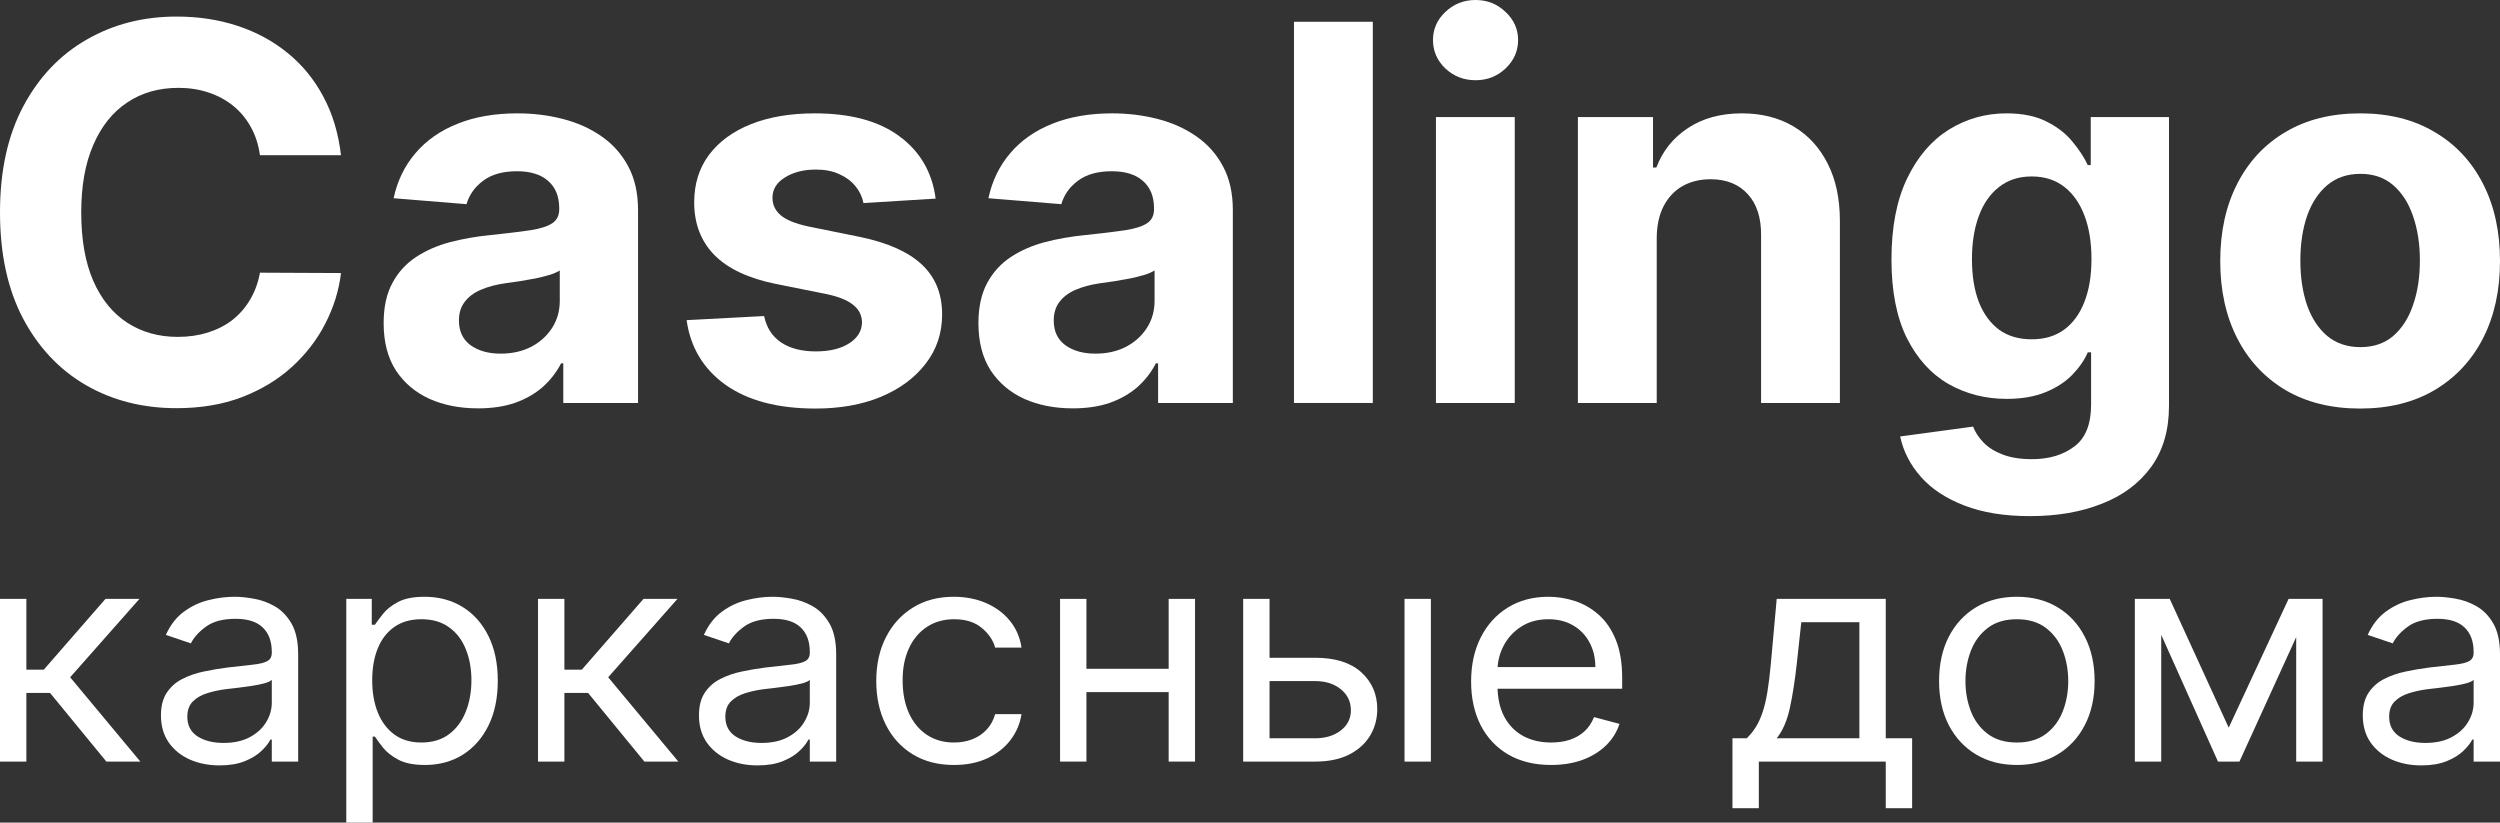
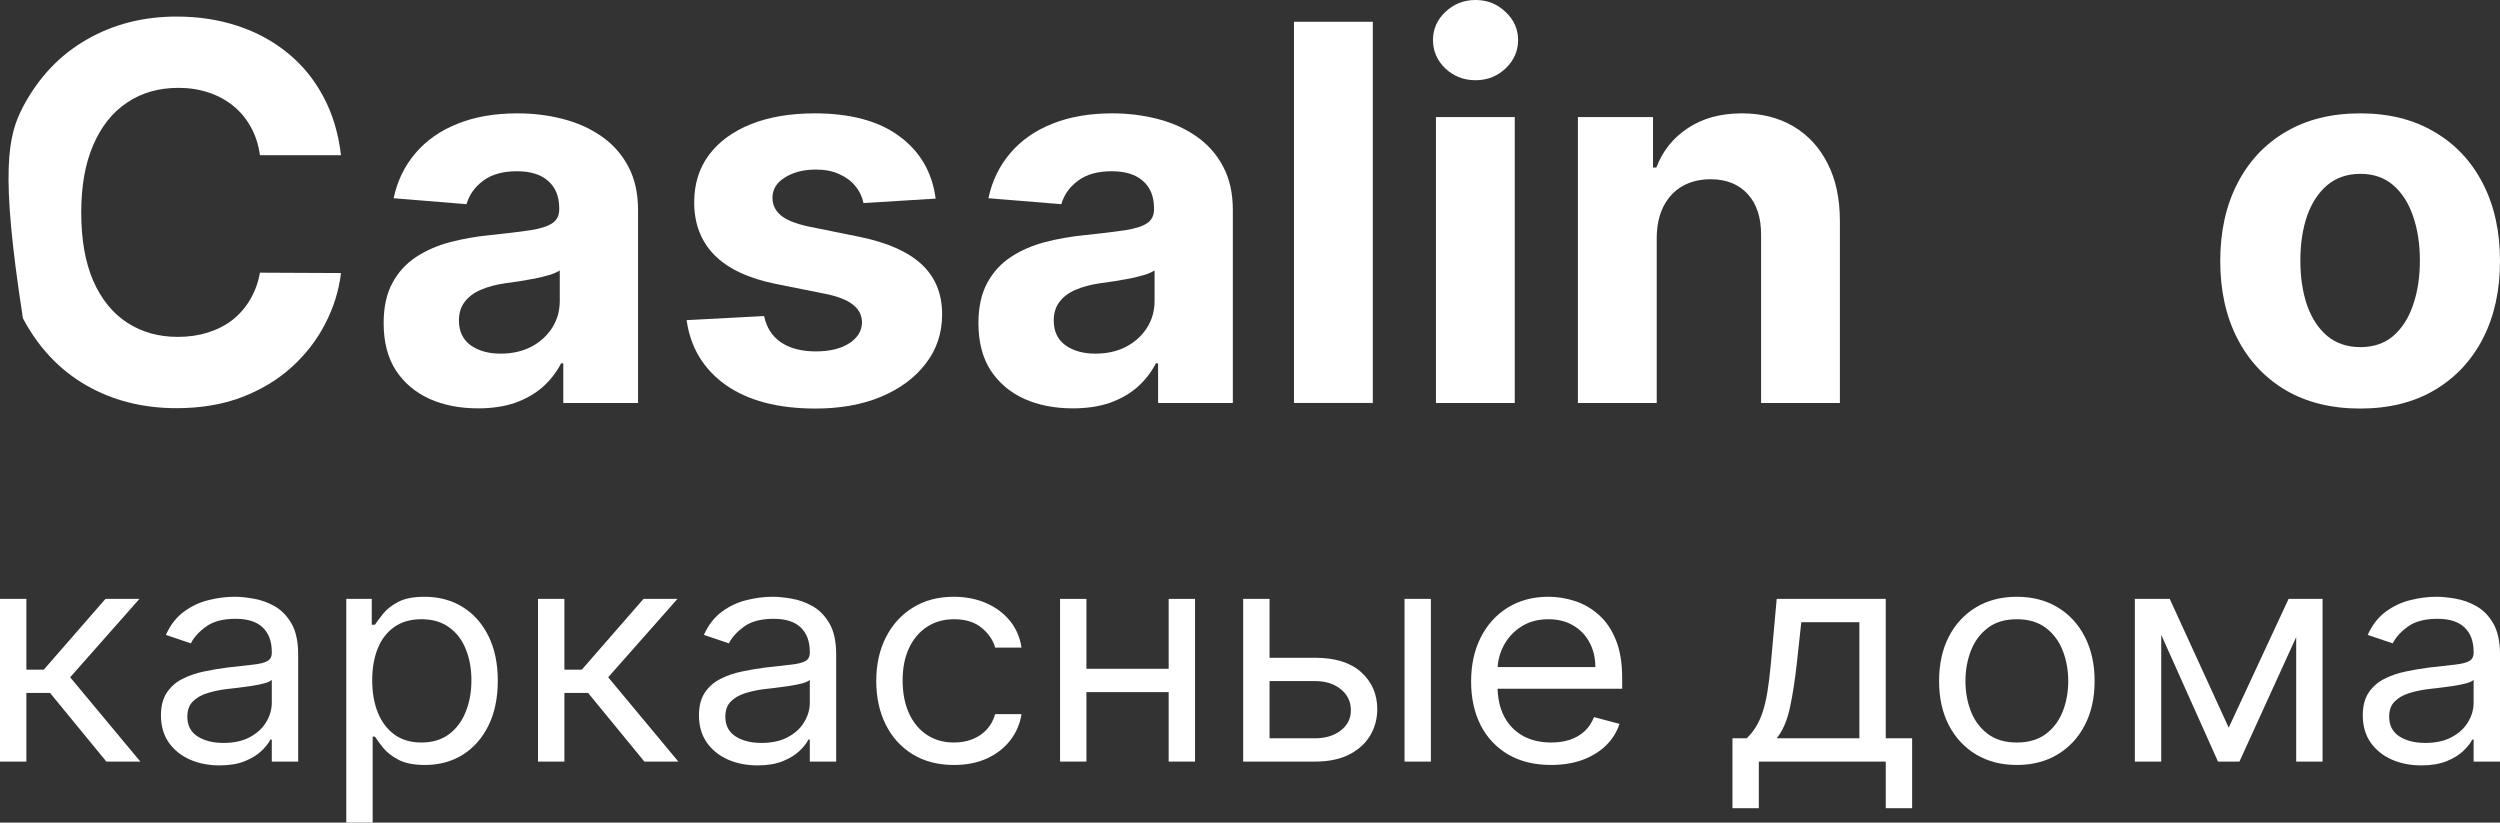
<svg xmlns="http://www.w3.org/2000/svg" width="155" height="51" viewBox="0 0 155 51" fill="none">
  <rect x="0" y="0" width="155" height="51" fill="#333333" stroke="none" />
-   <path d="M21.142 9.624H16.117C16.025 8.97 15.838 8.389 15.555 7.882C15.272 7.366 14.909 6.928 14.465 6.566C14.022 6.205 13.509 5.928 12.928 5.735C12.355 5.543 11.731 5.447 11.058 5.447C9.842 5.447 8.783 5.751 7.881 6.358C6.978 6.959 6.279 7.836 5.782 8.99C5.284 10.136 5.036 11.528 5.036 13.167C5.036 14.852 5.284 16.267 5.782 17.414C6.286 18.56 6.99 19.425 7.892 20.01C8.795 20.595 9.839 20.887 11.024 20.887C11.689 20.887 12.305 20.799 12.871 20.622C13.444 20.445 13.953 20.187 14.396 19.849C14.84 19.502 15.207 19.083 15.498 18.591C15.796 18.098 16.002 17.537 16.117 16.906L21.142 16.929C21.012 18.014 20.687 19.06 20.166 20.068C19.654 21.068 18.962 21.964 18.09 22.757C17.226 23.541 16.194 24.164 14.993 24.626C13.8 25.08 12.45 25.307 10.944 25.307C8.848 25.307 6.975 24.83 5.323 23.876C3.678 22.922 2.378 21.541 1.422 19.733C0.474 17.925 0 15.736 0 13.167C0 10.59 0.482 8.397 1.445 6.589C2.409 4.781 3.717 3.404 5.369 2.458C7.02 1.504 8.879 1.027 10.944 1.027C12.305 1.027 13.567 1.219 14.729 1.604C15.899 1.989 16.935 2.55 17.838 3.289C18.74 4.02 19.474 4.916 20.04 5.978C20.614 7.039 20.981 8.255 21.142 9.624Z" fill="white" />
+   <path d="M21.142 9.624H16.117C16.025 8.97 15.838 8.389 15.555 7.882C15.272 7.366 14.909 6.928 14.465 6.566C14.022 6.205 13.509 5.928 12.928 5.735C12.355 5.543 11.731 5.447 11.058 5.447C9.842 5.447 8.783 5.751 7.881 6.358C6.978 6.959 6.279 7.836 5.782 8.99C5.284 10.136 5.036 11.528 5.036 13.167C5.036 14.852 5.284 16.267 5.782 17.414C6.286 18.56 6.99 19.425 7.892 20.01C8.795 20.595 9.839 20.887 11.024 20.887C11.689 20.887 12.305 20.799 12.871 20.622C13.444 20.445 13.953 20.187 14.396 19.849C14.84 19.502 15.207 19.083 15.498 18.591C15.796 18.098 16.002 17.537 16.117 16.906L21.142 16.929C21.012 18.014 20.687 19.06 20.166 20.068C19.654 21.068 18.962 21.964 18.09 22.757C17.226 23.541 16.194 24.164 14.993 24.626C13.8 25.08 12.45 25.307 10.944 25.307C8.848 25.307 6.975 24.83 5.323 23.876C3.678 22.922 2.378 21.541 1.422 19.733C0 10.59 0.482 8.397 1.445 6.589C2.409 4.781 3.717 3.404 5.369 2.458C7.02 1.504 8.879 1.027 10.944 1.027C12.305 1.027 13.567 1.219 14.729 1.604C15.899 1.989 16.935 2.55 17.838 3.289C18.74 4.02 19.474 4.916 20.04 5.978C20.614 7.039 20.981 8.255 21.142 9.624Z" fill="white" />
  <path d="M29.636 25.318C28.512 25.318 27.51 25.122 26.631 24.73C25.751 24.33 25.055 23.741 24.543 22.964C24.038 22.18 23.786 21.203 23.786 20.033C23.786 19.048 23.965 18.221 24.325 17.552C24.684 16.883 25.174 16.344 25.793 15.937C26.413 15.529 27.116 15.221 27.904 15.013C28.699 14.806 29.533 14.659 30.405 14.575C31.429 14.467 32.255 14.367 32.882 14.275C33.51 14.175 33.965 14.029 34.248 13.836C34.531 13.644 34.672 13.359 34.672 12.982V12.913C34.672 12.182 34.443 11.617 33.984 11.217C33.532 10.817 32.89 10.617 32.056 10.617C31.177 10.617 30.477 10.813 29.957 11.205C29.437 11.59 29.093 12.075 28.925 12.659L24.405 12.29C24.635 11.213 25.086 10.282 25.759 9.497C26.432 8.705 27.3 8.097 28.363 7.674C29.433 7.243 30.672 7.028 32.079 7.028C33.058 7.028 33.995 7.143 34.89 7.374C35.792 7.605 36.592 7.963 37.287 8.447C37.991 8.932 38.545 9.555 38.951 10.317C39.356 11.071 39.559 11.975 39.559 13.028V24.984H34.924V22.526H34.787C34.504 23.08 34.125 23.568 33.651 23.991C33.177 24.407 32.607 24.734 31.942 24.972C31.276 25.203 30.508 25.318 29.636 25.318ZM31.036 21.926C31.754 21.926 32.389 21.783 32.94 21.499C33.49 21.206 33.922 20.814 34.236 20.322C34.55 19.829 34.706 19.271 34.706 18.648V16.767C34.553 16.867 34.343 16.96 34.075 17.044C33.815 17.121 33.521 17.194 33.192 17.264C32.863 17.325 32.535 17.383 32.206 17.437C31.877 17.483 31.578 17.525 31.311 17.564C30.737 17.648 30.236 17.783 29.808 17.968C29.38 18.152 29.047 18.402 28.81 18.718C28.573 19.025 28.454 19.41 28.454 19.872C28.454 20.541 28.695 21.052 29.177 21.406C29.667 21.753 30.286 21.926 31.036 21.926Z" fill="white" />
  <path d="M58.01 12.313L53.536 12.59C53.46 12.205 53.296 11.859 53.043 11.551C52.791 11.236 52.458 10.986 52.045 10.801C51.64 10.609 51.154 10.513 50.588 10.513C49.831 10.513 49.193 10.674 48.673 10.998C48.153 11.313 47.893 11.736 47.893 12.267C47.893 12.69 48.061 13.048 48.397 13.34C48.734 13.632 49.311 13.867 50.13 14.044L53.319 14.69C55.032 15.044 56.309 15.613 57.15 16.398C57.991 17.183 58.412 18.214 58.412 19.491C58.412 20.652 58.072 21.672 57.391 22.549C56.718 23.426 55.792 24.111 54.615 24.603C53.445 25.088 52.095 25.33 50.565 25.33C48.233 25.33 46.375 24.841 44.99 23.864C43.614 22.88 42.807 21.541 42.57 19.849L47.376 19.595C47.522 20.31 47.873 20.856 48.432 21.233C48.99 21.603 49.705 21.787 50.577 21.787C51.433 21.787 52.122 21.622 52.642 21.291C53.169 20.953 53.437 20.518 53.445 19.987C53.437 19.541 53.25 19.175 52.883 18.891C52.516 18.598 51.95 18.375 51.185 18.221L48.133 17.61C46.413 17.264 45.132 16.663 44.291 15.81C43.457 14.956 43.04 13.867 43.04 12.544C43.04 11.405 43.346 10.424 43.958 9.601C44.577 8.778 45.445 8.143 46.562 7.697C47.686 7.251 49.002 7.028 50.508 7.028C52.733 7.028 54.485 7.501 55.762 8.447C57.047 9.393 57.796 10.682 58.01 12.313Z" fill="white" />
  <path d="M66.513 25.318C65.389 25.318 64.387 25.122 63.508 24.73C62.628 24.33 61.932 23.741 61.42 22.964C60.915 22.18 60.663 21.203 60.663 20.033C60.663 19.048 60.843 18.221 61.202 17.552C61.562 16.883 62.051 16.344 62.67 15.937C63.29 15.529 63.993 15.221 64.781 15.013C65.577 14.806 66.41 14.659 67.282 14.575C68.307 14.467 69.133 14.367 69.76 14.275C70.387 14.175 70.842 14.029 71.125 13.836C71.408 13.644 71.549 13.359 71.549 12.982V12.913C71.549 12.182 71.32 11.617 70.861 11.217C70.41 10.817 69.767 10.617 68.934 10.617C68.054 10.617 67.355 10.813 66.835 11.205C66.314 11.59 65.97 12.075 65.802 12.659L61.282 12.29C61.512 11.213 61.963 10.282 62.636 9.497C63.309 8.705 64.177 8.097 65.24 7.674C66.311 7.243 67.55 7.028 68.957 7.028C69.936 7.028 70.873 7.143 71.767 7.374C72.67 7.605 73.469 7.963 74.165 8.447C74.868 8.932 75.423 9.555 75.828 10.317C76.233 11.071 76.436 11.975 76.436 13.028V24.984H71.802V22.526H71.664C71.381 23.08 71.002 23.568 70.528 23.991C70.054 24.407 69.484 24.734 68.819 24.972C68.154 25.203 67.385 25.318 66.513 25.318ZM67.913 21.926C68.632 21.926 69.266 21.783 69.817 21.499C70.368 21.206 70.8 20.814 71.113 20.322C71.427 19.829 71.584 19.271 71.584 18.648V16.767C71.431 16.867 71.22 16.96 70.953 17.044C70.693 17.121 70.398 17.194 70.07 17.264C69.741 17.325 69.412 17.383 69.083 17.437C68.754 17.483 68.456 17.525 68.188 17.564C67.615 17.648 67.114 17.783 66.685 17.968C66.257 18.152 65.924 18.402 65.687 18.718C65.45 19.025 65.332 19.41 65.332 19.872C65.332 20.541 65.573 21.052 66.055 21.406C66.544 21.753 67.163 21.926 67.913 21.926Z" fill="white" />
  <path d="M85.114 1.35V24.984H80.227V1.35H85.114Z" fill="white" />
  <path d="M89.029 24.984V7.259H93.915V24.984H89.029ZM91.484 4.974C90.757 4.974 90.134 4.731 89.614 4.247C89.101 3.754 88.845 3.166 88.845 2.481C88.845 1.804 89.101 1.223 89.614 0.739C90.134 0.246 90.757 0 91.484 0C92.21 0 92.829 0.246 93.342 0.739C93.862 1.223 94.122 1.804 94.122 2.481C94.122 3.166 93.862 3.754 93.342 4.247C92.829 4.731 92.21 4.974 91.484 4.974Z" fill="white" />
  <path d="M102.717 14.736V24.984H97.83V7.259H102.487V10.386H102.694C103.084 9.355 103.738 8.539 104.655 7.939C105.573 7.332 106.686 7.028 107.994 7.028C109.217 7.028 110.284 7.297 111.194 7.836C112.104 8.374 112.811 9.143 113.316 10.143C113.821 11.136 114.073 12.321 114.073 13.698V24.984H109.187V14.575C109.194 13.49 108.919 12.644 108.361 12.036C107.802 11.421 107.034 11.113 106.055 11.113C105.397 11.113 104.816 11.255 104.311 11.54C103.814 11.825 103.424 12.24 103.141 12.786C102.866 13.325 102.724 13.975 102.717 14.736Z" fill="white" />
-   <path d="M125.863 32C124.28 32 122.922 31.781 121.791 31.342C120.666 30.911 119.772 30.323 119.106 29.577C118.441 28.83 118.009 27.992 117.81 27.061L122.33 26.449C122.467 26.803 122.685 27.134 122.984 27.442C123.282 27.75 123.676 27.996 124.165 28.18C124.662 28.373 125.266 28.469 125.978 28.469C127.041 28.469 127.916 28.207 128.605 27.684C129.3 27.169 129.648 26.303 129.648 25.088V21.845H129.442C129.228 22.337 128.907 22.803 128.478 23.241C128.05 23.68 127.5 24.038 126.827 24.314C126.154 24.591 125.351 24.73 124.418 24.73C123.095 24.73 121.89 24.422 120.804 23.807C119.726 23.184 118.865 22.233 118.223 20.956C117.588 19.672 117.271 18.048 117.271 16.087C117.271 14.079 117.596 12.402 118.246 11.055C118.896 9.709 119.76 8.701 120.839 8.032C121.924 7.362 123.114 7.028 124.406 7.028C125.393 7.028 126.219 7.197 126.884 7.536C127.549 7.866 128.085 8.282 128.49 8.782C128.903 9.274 129.22 9.759 129.442 10.236H129.626V7.259H134.478V25.157C134.478 26.665 134.111 27.926 133.377 28.942C132.642 29.957 131.625 30.719 130.325 31.227C129.033 31.742 127.545 32 125.863 32ZM125.966 21.037C126.754 21.037 127.419 20.841 127.962 20.449C128.513 20.049 128.933 19.479 129.224 18.741C129.522 17.994 129.671 17.102 129.671 16.064C129.671 15.025 129.526 14.125 129.235 13.363C128.945 12.594 128.524 11.998 127.974 11.575C127.423 11.151 126.754 10.94 125.966 10.94C125.163 10.94 124.486 11.159 123.936 11.598C123.385 12.028 122.968 12.628 122.685 13.398C122.402 14.167 122.261 15.056 122.261 16.064C122.261 17.087 122.402 17.971 122.685 18.718C122.976 19.456 123.393 20.029 123.936 20.437C124.486 20.837 125.163 21.037 125.966 21.037Z" fill="white" />
  <path d="M146.328 25.33C144.546 25.33 143.005 24.949 141.705 24.188C140.412 23.418 139.414 22.349 138.711 20.979C138.007 19.602 137.655 18.006 137.655 16.19C137.655 14.359 138.007 12.759 138.711 11.39C139.414 10.013 140.412 8.943 141.705 8.182C143.005 7.412 144.546 7.028 146.328 7.028C148.11 7.028 149.647 7.412 150.939 8.182C152.239 8.943 153.241 10.013 153.945 11.39C154.648 12.759 155 14.359 155 16.19C155 18.006 154.648 19.602 153.945 20.979C153.241 22.349 152.239 23.418 150.939 24.188C149.647 24.949 148.11 25.33 146.328 25.33ZM146.351 21.522C147.161 21.522 147.838 21.291 148.381 20.829C148.924 20.36 149.333 19.722 149.608 18.914C149.891 18.106 150.033 17.187 150.033 16.156C150.033 15.125 149.891 14.206 149.608 13.398C149.333 12.59 148.924 11.951 148.381 11.482C147.838 11.013 147.161 10.778 146.351 10.778C145.532 10.778 144.844 11.013 144.286 11.482C143.735 11.951 143.318 12.59 143.035 13.398C142.76 14.206 142.622 15.125 142.622 16.156C142.622 17.187 142.76 18.106 143.035 18.914C143.318 19.722 143.735 20.36 144.286 20.829C144.844 21.291 145.532 21.522 146.351 21.522Z" fill="white" />
  <path d="M0 47.218V37.131H1.635V41.518H2.716L6.539 37.131H8.645L4.35 41.991L8.701 47.218H6.595L3.103 42.962H1.635V47.218H0Z" fill="white" />
  <path d="M13.609 47.454C12.935 47.454 12.323 47.334 11.773 47.093C11.223 46.848 10.787 46.495 10.464 46.036C10.14 45.572 9.979 45.011 9.979 44.355C9.979 43.777 10.099 43.308 10.339 42.949C10.579 42.586 10.9 42.301 11.302 42.096C11.704 41.89 12.147 41.737 12.632 41.636C13.122 41.531 13.613 41.448 14.108 41.386C14.754 41.308 15.278 41.249 15.68 41.209C16.087 41.165 16.382 41.093 16.567 40.992C16.756 40.892 16.851 40.717 16.851 40.467V40.415C16.851 39.767 16.664 39.263 16.29 38.904C15.92 38.545 15.359 38.366 14.606 38.366C13.826 38.366 13.214 38.528 12.771 38.852C12.327 39.176 12.015 39.522 11.835 39.889L10.284 39.364C10.561 38.751 10.93 38.274 11.392 37.932C11.858 37.587 12.367 37.346 12.916 37.21C13.47 37.07 14.015 37 14.551 37C14.893 37 15.285 37.039 15.729 37.118C16.177 37.193 16.608 37.348 17.024 37.584C17.444 37.821 17.793 38.178 18.07 38.655C18.347 39.132 18.486 39.771 18.486 40.572V47.218H16.851V45.852H16.768C16.657 46.071 16.472 46.305 16.213 46.554C15.955 46.804 15.611 47.016 15.181 47.191C14.752 47.367 14.228 47.454 13.609 47.454ZM13.858 46.062C14.505 46.062 15.05 45.941 15.493 45.701C15.941 45.46 16.278 45.149 16.505 44.768C16.735 44.387 16.851 43.987 16.851 43.567V42.148C16.782 42.227 16.629 42.299 16.394 42.365C16.163 42.426 15.895 42.481 15.59 42.529C15.29 42.573 14.997 42.612 14.71 42.647C14.429 42.678 14.2 42.704 14.024 42.726C13.6 42.779 13.202 42.864 12.833 42.982C12.468 43.096 12.173 43.269 11.946 43.501C11.725 43.729 11.614 44.039 11.614 44.433C11.614 44.972 11.824 45.379 12.244 45.655C12.669 45.926 13.207 46.062 13.858 46.062Z" fill="white" />
  <path d="M21.47 51V37.131H23.049V38.734H23.243C23.363 38.559 23.529 38.335 23.742 38.064C23.959 37.788 24.268 37.543 24.67 37.328C25.076 37.109 25.626 37 26.319 37C27.215 37 28.005 37.212 28.688 37.637C29.372 38.062 29.905 38.663 30.288 39.443C30.672 40.222 30.863 41.141 30.863 42.201C30.863 43.269 30.672 44.195 30.288 44.978C29.905 45.758 29.374 46.362 28.695 46.791C28.016 47.215 27.233 47.428 26.346 47.428C25.663 47.428 25.116 47.321 24.705 47.106C24.294 46.887 23.977 46.64 23.756 46.364C23.534 46.084 23.363 45.852 23.243 45.668H23.105V51H21.47ZM23.077 42.175C23.077 42.936 23.195 43.608 23.43 44.19C23.666 44.768 24.01 45.221 24.462 45.55C24.915 45.874 25.469 46.036 26.125 46.036C26.808 46.036 27.379 45.865 27.836 45.523C28.298 45.178 28.644 44.714 28.875 44.131C29.111 43.545 29.228 42.892 29.228 42.175C29.228 41.465 29.113 40.826 28.882 40.257C28.656 39.684 28.312 39.23 27.85 38.898C27.393 38.561 26.818 38.392 26.125 38.392C25.46 38.392 24.901 38.552 24.448 38.871C23.996 39.187 23.654 39.629 23.423 40.198C23.192 40.763 23.077 41.422 23.077 42.175Z" fill="white" />
  <path d="M33.357 47.218V37.131H34.992V41.518H36.073L39.897 37.131H42.002L37.707 41.991L42.058 47.218H39.952L36.461 42.962H34.992V47.218H33.357Z" fill="white" />
  <path d="M46.966 47.454C46.292 47.454 45.68 47.334 45.13 47.093C44.581 46.848 44.144 46.495 43.821 46.036C43.498 45.572 43.336 45.011 43.336 44.355C43.336 43.777 43.456 43.308 43.696 42.949C43.936 42.586 44.257 42.301 44.659 42.096C45.061 41.89 45.504 41.737 45.989 41.636C46.479 41.531 46.971 41.448 47.465 41.386C48.111 41.308 48.635 41.249 49.037 41.209C49.444 41.165 49.739 41.093 49.924 40.992C50.113 40.892 50.208 40.717 50.208 40.467V40.415C50.208 39.767 50.021 39.263 49.647 38.904C49.277 38.545 48.716 38.366 47.963 38.366C47.183 38.366 46.571 38.528 46.128 38.852C45.684 39.176 45.373 39.522 45.193 39.889L43.641 39.364C43.918 38.751 44.287 38.274 44.749 37.932C45.215 37.587 45.724 37.346 46.273 37.21C46.827 37.07 47.372 37 47.908 37C48.25 37 48.642 37.039 49.086 37.118C49.534 37.193 49.965 37.348 50.381 37.584C50.801 37.821 51.15 38.178 51.427 38.655C51.704 39.132 51.843 39.771 51.843 40.572V47.218H50.208V45.852H50.125C50.014 46.071 49.829 46.305 49.571 46.554C49.312 46.804 48.968 47.016 48.538 47.191C48.109 47.367 47.585 47.454 46.966 47.454ZM47.215 46.062C47.862 46.062 48.407 45.941 48.85 45.701C49.298 45.46 49.635 45.149 49.861 44.768C50.092 44.387 50.208 43.987 50.208 43.567V42.148C50.139 42.227 49.986 42.299 49.751 42.365C49.52 42.426 49.252 42.481 48.947 42.529C48.647 42.573 48.354 42.612 48.067 42.647C47.786 42.678 47.557 42.704 47.382 42.726C46.957 42.779 46.559 42.864 46.19 42.982C45.825 43.096 45.53 43.269 45.303 43.501C45.082 43.729 44.971 44.039 44.971 44.433C44.971 44.972 45.181 45.379 45.601 45.655C46.026 45.926 46.564 46.062 47.215 46.062Z" fill="white" />
  <path d="M59.149 47.428C58.152 47.428 57.293 47.205 56.572 46.758C55.852 46.311 55.298 45.696 54.91 44.913C54.522 44.129 54.328 43.234 54.328 42.227C54.328 41.203 54.526 40.299 54.924 39.515C55.325 38.727 55.884 38.112 56.6 37.67C57.321 37.223 58.161 37 59.122 37C59.87 37 60.544 37.131 61.145 37.394C61.745 37.657 62.237 38.024 62.62 38.497C63.003 38.97 63.241 39.522 63.334 40.152H61.699C61.574 39.692 61.297 39.285 60.867 38.931C60.443 38.572 59.87 38.392 59.149 38.392C58.512 38.392 57.953 38.55 57.473 38.865C56.997 39.176 56.626 39.616 56.358 40.185C56.094 40.749 55.963 41.413 55.963 42.175C55.963 42.954 56.092 43.632 56.351 44.21C56.614 44.788 56.983 45.237 57.459 45.556C57.939 45.876 58.503 46.036 59.149 46.036C59.574 46.036 59.96 45.966 60.306 45.825C60.653 45.685 60.946 45.484 61.186 45.221C61.426 44.959 61.597 44.644 61.699 44.276H63.334C63.241 44.871 63.013 45.407 62.648 45.885C62.288 46.357 61.809 46.734 61.214 47.014C60.623 47.29 59.934 47.428 59.149 47.428Z" fill="white" />
  <path d="M72.845 41.465V42.91H66.97V41.465H72.845ZM67.358 37.131V47.218H65.724V37.131H67.358ZM74.092 37.131V47.218H72.457V37.131H74.092Z" fill="white" />
  <path d="M78.491 40.782H81.539C82.786 40.782 83.739 41.082 84.4 41.682C85.06 42.282 85.39 43.041 85.39 43.961C85.39 44.565 85.243 45.114 84.947 45.609C84.651 46.099 84.217 46.491 83.645 46.784C83.072 47.073 82.37 47.218 81.539 47.218H77.077V37.131H78.712V45.773H81.539C82.185 45.773 82.716 45.611 83.132 45.287C83.548 44.963 83.755 44.547 83.755 44.039C83.755 43.505 83.548 43.07 83.132 42.733C82.716 42.396 82.185 42.227 81.539 42.227H78.491V40.782ZM87.081 47.218V37.131H88.715V47.218H87.081Z" fill="white" />
  <path d="M96.169 47.428C95.144 47.428 94.26 47.213 93.516 46.784C92.777 46.351 92.207 45.747 91.805 44.972C91.408 44.193 91.209 43.286 91.209 42.253C91.209 41.22 91.408 40.31 91.805 39.522C92.207 38.729 92.766 38.112 93.481 37.67C94.202 37.223 95.042 37 96.003 37C96.557 37 97.105 37.088 97.645 37.263C98.185 37.438 98.677 37.722 99.12 38.116C99.564 38.506 99.917 39.023 100.18 39.666C100.443 40.31 100.575 41.102 100.575 42.043V42.7H92.373V41.36H98.912C98.912 40.791 98.792 40.283 98.552 39.837C98.317 39.39 97.98 39.038 97.541 38.779C97.107 38.521 96.594 38.392 96.003 38.392C95.352 38.392 94.788 38.545 94.313 38.852C93.842 39.154 93.479 39.548 93.225 40.034C92.971 40.52 92.844 41.041 92.844 41.597V42.49C92.844 43.251 92.983 43.897 93.26 44.427C93.541 44.952 93.932 45.353 94.43 45.629C94.929 45.9 95.509 46.036 96.169 46.036C96.599 46.036 96.987 45.979 97.333 45.865C97.684 45.747 97.987 45.572 98.241 45.34C98.495 45.103 98.691 44.81 98.829 44.46L100.409 44.88C100.243 45.388 99.963 45.834 99.571 46.219C99.178 46.6 98.693 46.898 98.116 47.113C97.539 47.323 96.89 47.428 96.169 47.428Z" fill="white" />
  <path d="M107.412 50.107V45.773H108.299C108.516 45.559 108.703 45.327 108.86 45.077C109.017 44.827 109.153 44.532 109.269 44.19C109.389 43.845 109.491 43.424 109.574 42.93C109.657 42.431 109.731 41.829 109.795 41.124L110.156 37.131H116.917V45.773H118.552V50.107H116.917V47.218H109.047V50.107H107.412ZM110.156 45.773H115.282V38.576H111.68L111.403 41.124C111.287 42.179 111.144 43.1 110.973 43.888C110.802 44.676 110.53 45.305 110.156 45.773Z" fill="white" />
  <path d="M125.044 47.428C124.084 47.428 123.241 47.211 122.516 46.778C121.795 46.344 121.232 45.738 120.826 44.959C120.424 44.179 120.223 43.269 120.223 42.227C120.223 41.176 120.424 40.259 120.826 39.476C121.232 38.692 121.795 38.084 122.516 37.65C123.241 37.217 124.084 37 125.044 37C126.005 37 126.845 37.217 127.566 37.65C128.291 38.084 128.854 38.692 129.256 39.476C129.663 40.259 129.866 41.176 129.866 42.227C129.866 43.269 129.663 44.179 129.256 44.959C128.854 45.738 128.291 46.344 127.566 46.778C126.845 47.211 126.005 47.428 125.044 47.428ZM125.044 46.036C125.774 46.036 126.374 45.858 126.845 45.504C127.316 45.149 127.665 44.683 127.891 44.105C128.118 43.527 128.231 42.901 128.231 42.227C128.231 41.553 128.118 40.925 127.891 40.342C127.665 39.76 127.316 39.29 126.845 38.931C126.374 38.572 125.774 38.392 125.044 38.392C124.315 38.392 123.714 38.572 123.243 38.931C122.772 39.29 122.423 39.76 122.197 40.342C121.971 40.925 121.858 41.553 121.858 42.227C121.858 42.901 121.971 43.527 122.197 44.105C122.423 44.683 122.772 45.149 123.243 45.504C123.714 45.858 124.315 46.036 125.044 46.036Z" fill="white" />
  <path d="M138.18 45.116L141.893 37.131H143.445L138.845 47.218H137.515L132.999 37.131H134.523L138.18 45.116ZM133.996 37.131V47.218H132.361V37.131H133.996ZM142.364 47.218V37.131H143.999V47.218H142.364Z" fill="white" />
  <path d="M150.123 47.454C149.449 47.454 148.837 47.334 148.287 47.093C147.738 46.848 147.301 46.495 146.978 46.036C146.655 45.572 146.493 45.011 146.493 44.355C146.493 43.777 146.613 43.308 146.853 42.949C147.094 42.586 147.415 42.301 147.816 42.096C148.218 41.89 148.661 41.737 149.146 41.636C149.636 41.531 150.128 41.448 150.622 41.386C151.268 41.308 151.793 41.249 152.194 41.209C152.601 41.165 152.896 41.093 153.081 40.992C153.27 40.892 153.365 40.717 153.365 40.467V40.415C153.365 39.767 153.178 39.263 152.804 38.904C152.435 38.545 151.873 38.366 151.121 38.366C150.34 38.366 149.728 38.528 149.285 38.852C148.842 39.176 148.53 39.522 148.35 39.889L146.798 39.364C147.075 38.751 147.445 38.274 147.906 37.932C148.373 37.587 148.881 37.346 149.43 37.21C149.985 37.07 150.53 37 151.065 37C151.407 37 151.8 37.039 152.243 37.118C152.691 37.193 153.123 37.348 153.538 37.584C153.959 37.821 154.307 38.178 154.584 38.655C154.861 39.132 155 39.771 155 40.572V47.218H153.365V45.852H153.282C153.171 46.071 152.986 46.305 152.728 46.554C152.469 46.804 152.125 47.016 151.696 47.191C151.266 47.367 150.742 47.454 150.123 47.454ZM150.373 46.062C151.019 46.062 151.564 45.941 152.007 45.701C152.455 45.46 152.792 45.149 153.019 44.768C153.25 44.387 153.365 43.987 153.365 43.567V42.148C153.296 42.227 153.143 42.299 152.908 42.365C152.677 42.426 152.409 42.481 152.104 42.529C151.804 42.573 151.511 42.612 151.225 42.647C150.943 42.678 150.714 42.704 150.539 42.726C150.114 42.779 149.717 42.864 149.347 42.982C148.982 43.096 148.687 43.269 148.461 43.501C148.239 43.729 148.128 44.039 148.128 44.433C148.128 44.972 148.338 45.379 148.758 45.655C149.183 45.926 149.721 46.062 150.373 46.062Z" fill="white" />
</svg>